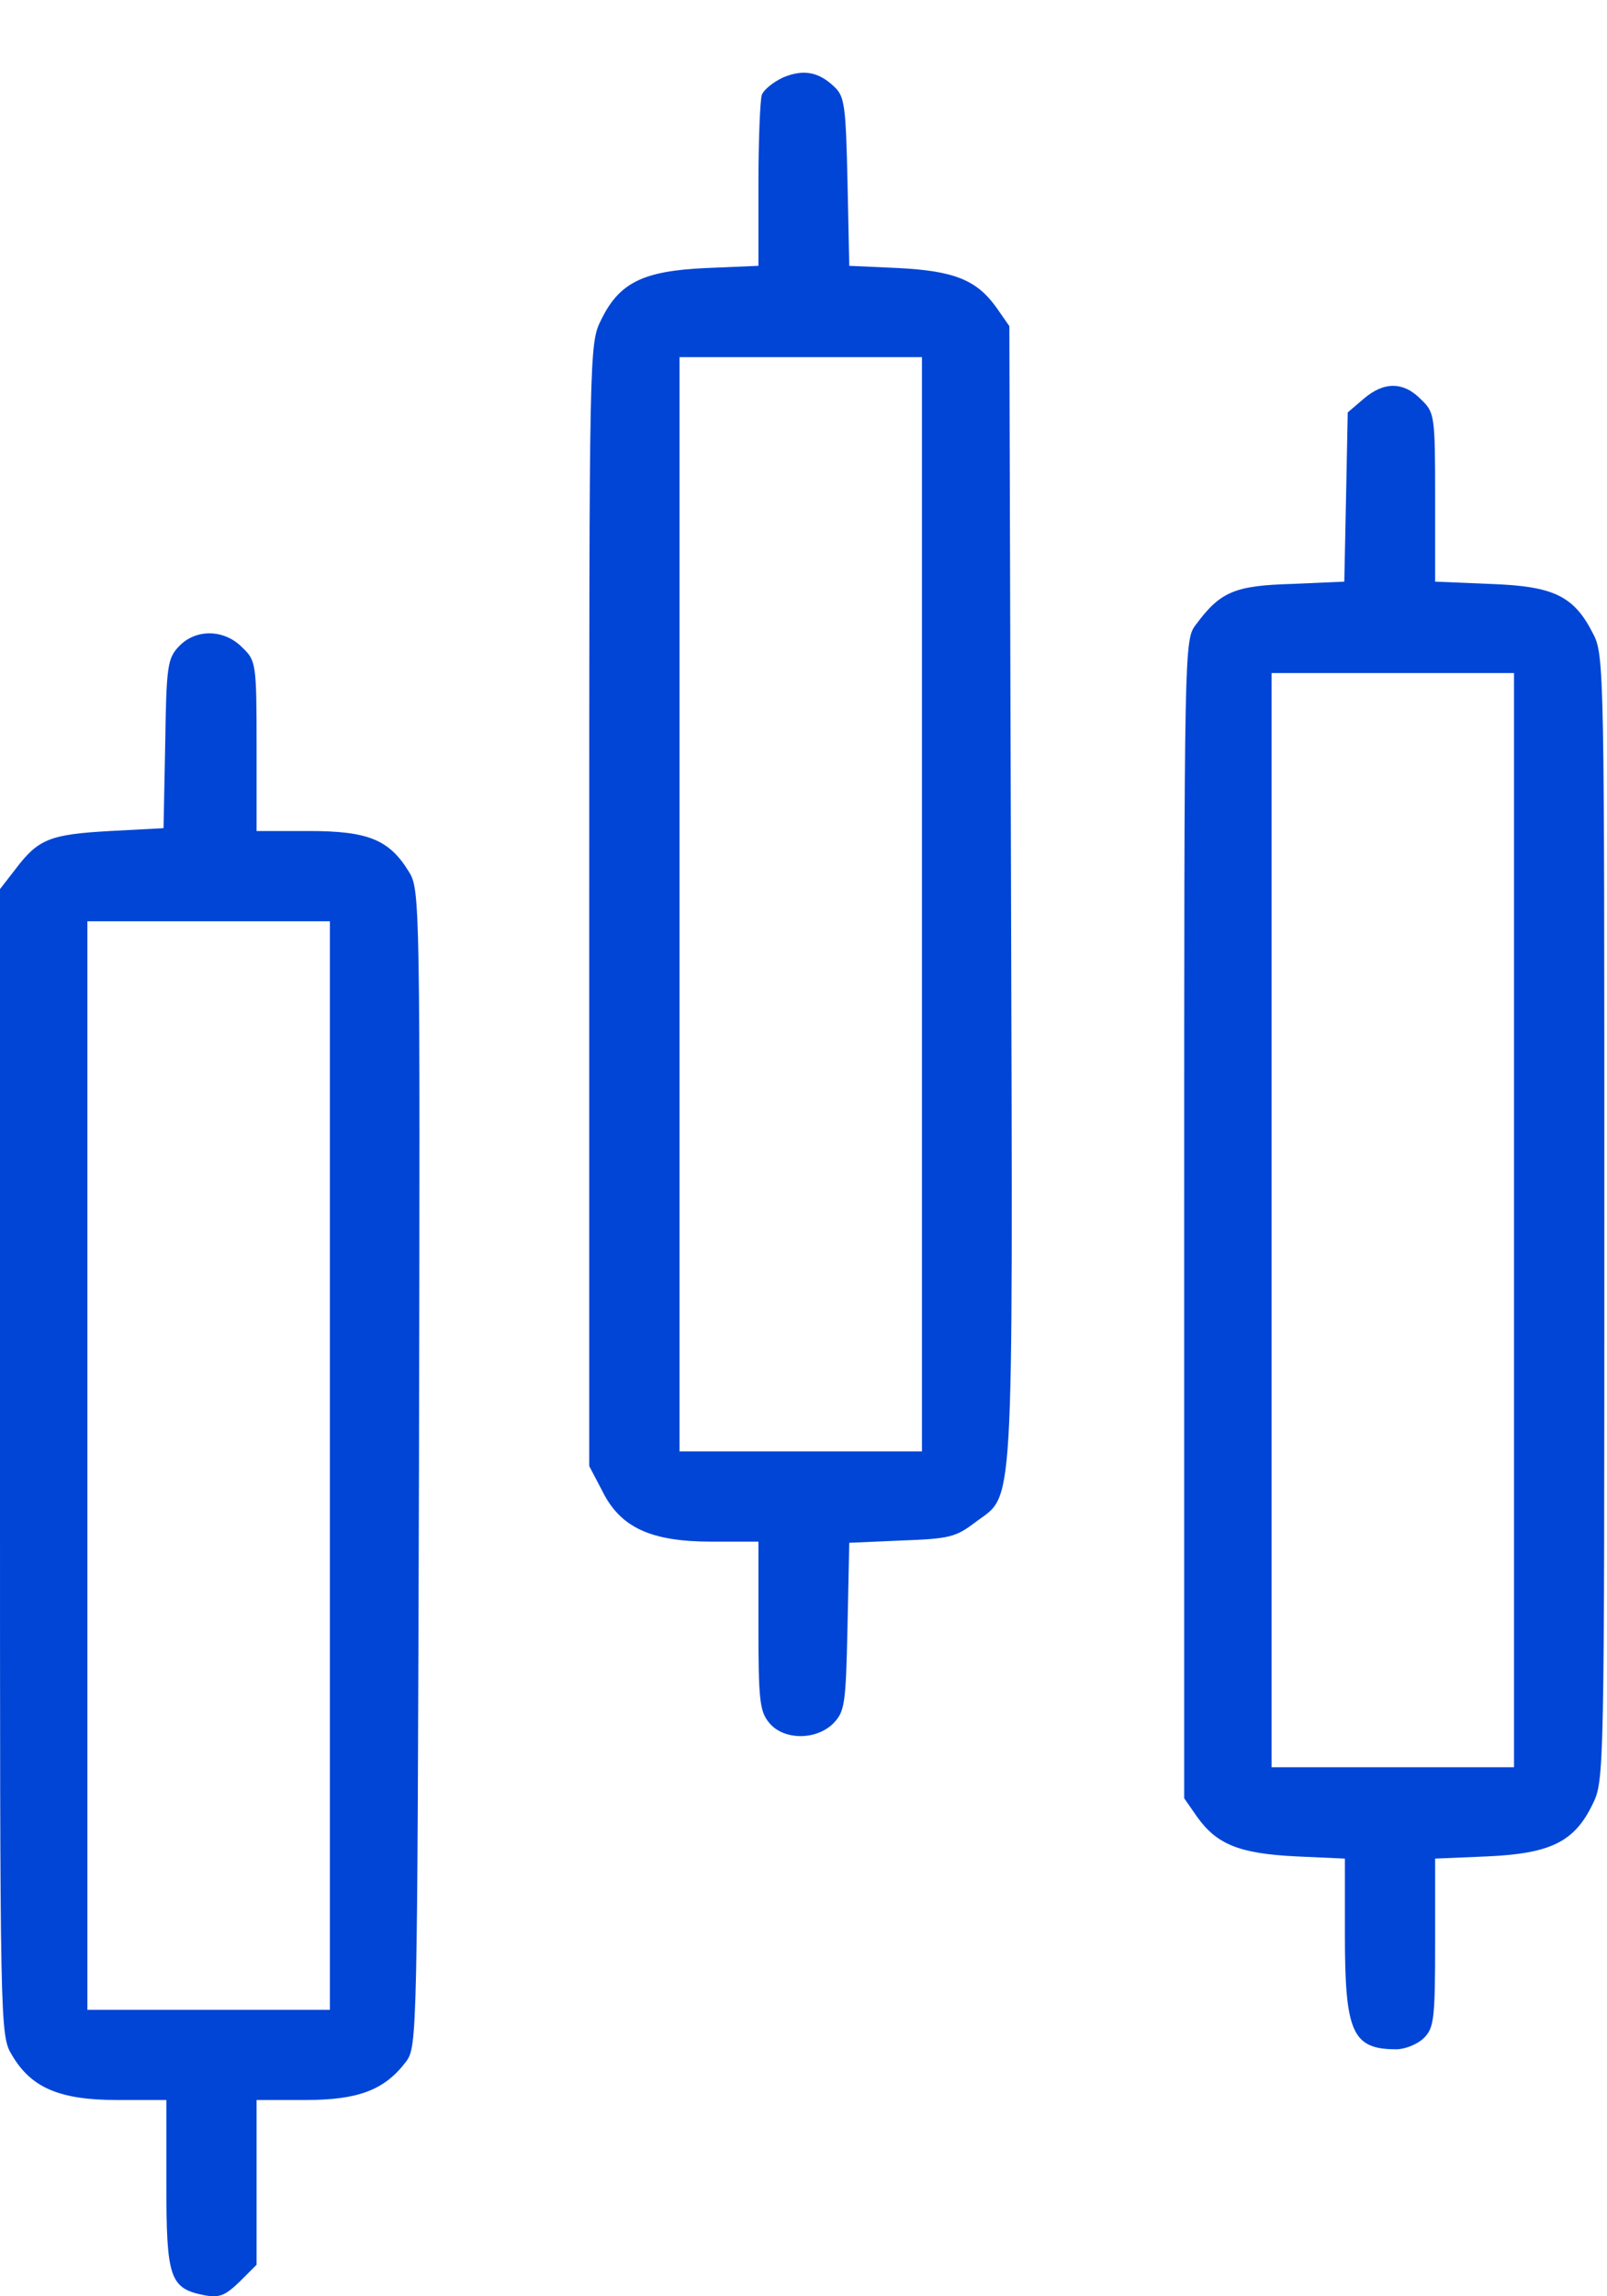
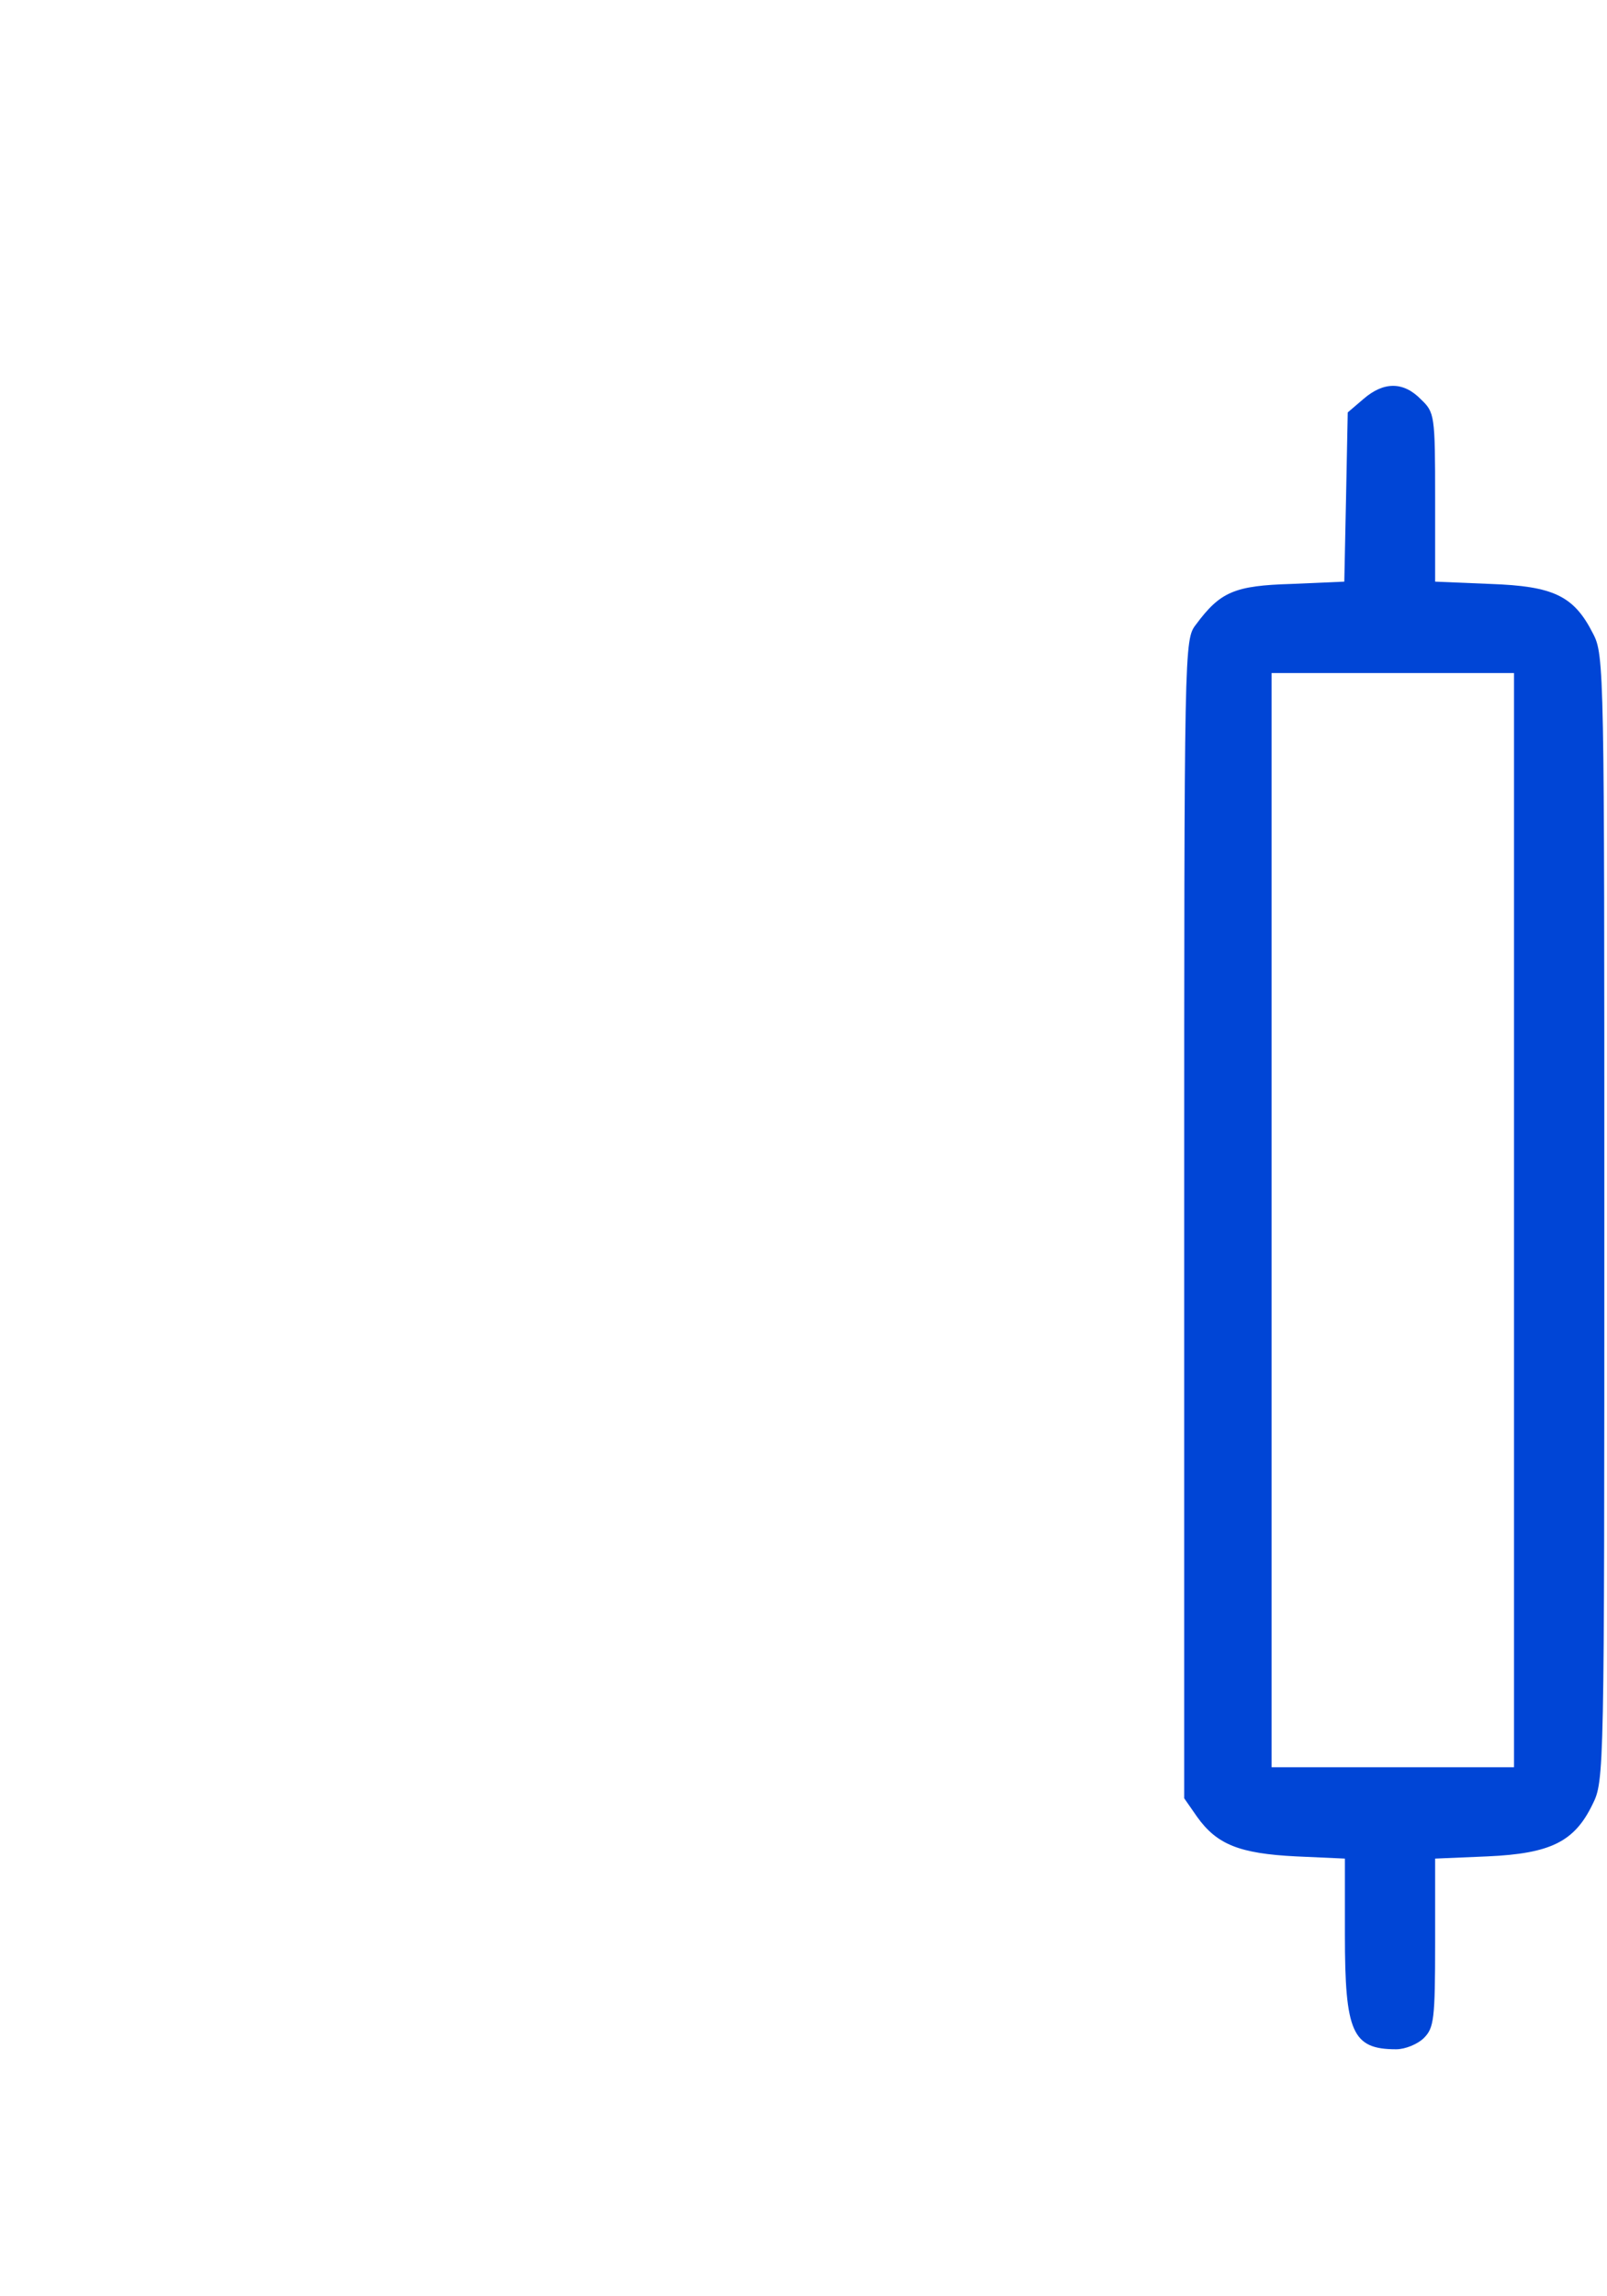
<svg xmlns="http://www.w3.org/2000/svg" width="21" height="30" viewBox="0 0 21 30" fill="none">
-   <path d="M10.235 1.011C10.11 1.07 9.985 1.166 9.955 1.24C9.933 1.306 9.911 1.837 9.911 2.419V3.473L9.226 3.502C8.401 3.539 8.091 3.694 7.855 4.18C7.7 4.49 7.7 4.556 7.7 11.822V19.154L7.87 19.478C8.106 19.957 8.504 20.141 9.3 20.141H9.911V21.239C9.911 22.197 9.926 22.359 10.051 22.507C10.235 22.735 10.663 22.742 10.891 22.514C11.039 22.359 11.053 22.271 11.075 21.254L11.098 20.156L11.783 20.126C12.402 20.104 12.49 20.082 12.741 19.891C13.257 19.5 13.235 19.986 13.212 11.719L13.19 4.261L13.021 4.018C12.763 3.657 12.468 3.539 11.739 3.502L11.098 3.473L11.075 2.375C11.053 1.395 11.039 1.262 10.906 1.137C10.7 0.938 10.501 0.901 10.235 1.011ZM12.048 11.814V18.962H10.464H8.88V11.814V4.666H10.464H12.048V11.814Z" fill="#0045D6" />
  <path d="M17.818 5.212L17.612 5.388L17.59 6.494L17.567 7.599L16.875 7.629C16.131 7.651 15.946 7.732 15.629 8.159C15.475 8.358 15.475 8.402 15.475 15.926V23.494L15.644 23.737C15.902 24.098 16.197 24.216 16.934 24.253L17.575 24.282V25.277C17.575 26.552 17.671 26.773 18.245 26.773C18.363 26.773 18.525 26.707 18.607 26.626C18.739 26.493 18.754 26.382 18.754 25.38V24.282L19.439 24.253C20.265 24.216 20.574 24.061 20.81 23.575C20.965 23.265 20.965 23.199 20.965 15.911C20.965 8.741 20.965 8.557 20.817 8.277C20.567 7.783 20.301 7.658 19.476 7.629L18.754 7.599V6.501C18.754 5.425 18.747 5.388 18.57 5.219C18.341 4.983 18.083 4.983 17.818 5.212ZM19.785 15.941V23.088H18.201H16.617V15.941V8.793H18.201H19.785V15.941Z" fill="#0045D6" />
-   <path d="M2.336 8.447C2.189 8.602 2.174 8.705 2.159 9.714L2.137 10.82L1.437 10.857C0.656 10.901 0.501 10.96 0.206 11.35L0 11.616V19.102C0 26.523 0 26.589 0.155 26.847C0.405 27.274 0.774 27.436 1.533 27.436H2.174V28.535C2.174 29.758 2.218 29.898 2.668 29.986C2.866 30.023 2.94 29.994 3.132 29.809L3.353 29.588V28.512V27.436H3.987C4.687 27.436 5.026 27.304 5.306 26.935C5.453 26.736 5.453 26.604 5.475 19.183C5.49 11.748 5.49 11.623 5.342 11.387C5.085 10.967 4.805 10.857 4.038 10.857H3.353V9.751C3.353 8.668 3.345 8.631 3.169 8.462C2.933 8.218 2.557 8.211 2.336 8.447ZM4.311 19.146V26.258H2.727H1.142V19.146V12.036H2.727H4.311V19.146Z" fill="#0045D6" />
</svg>